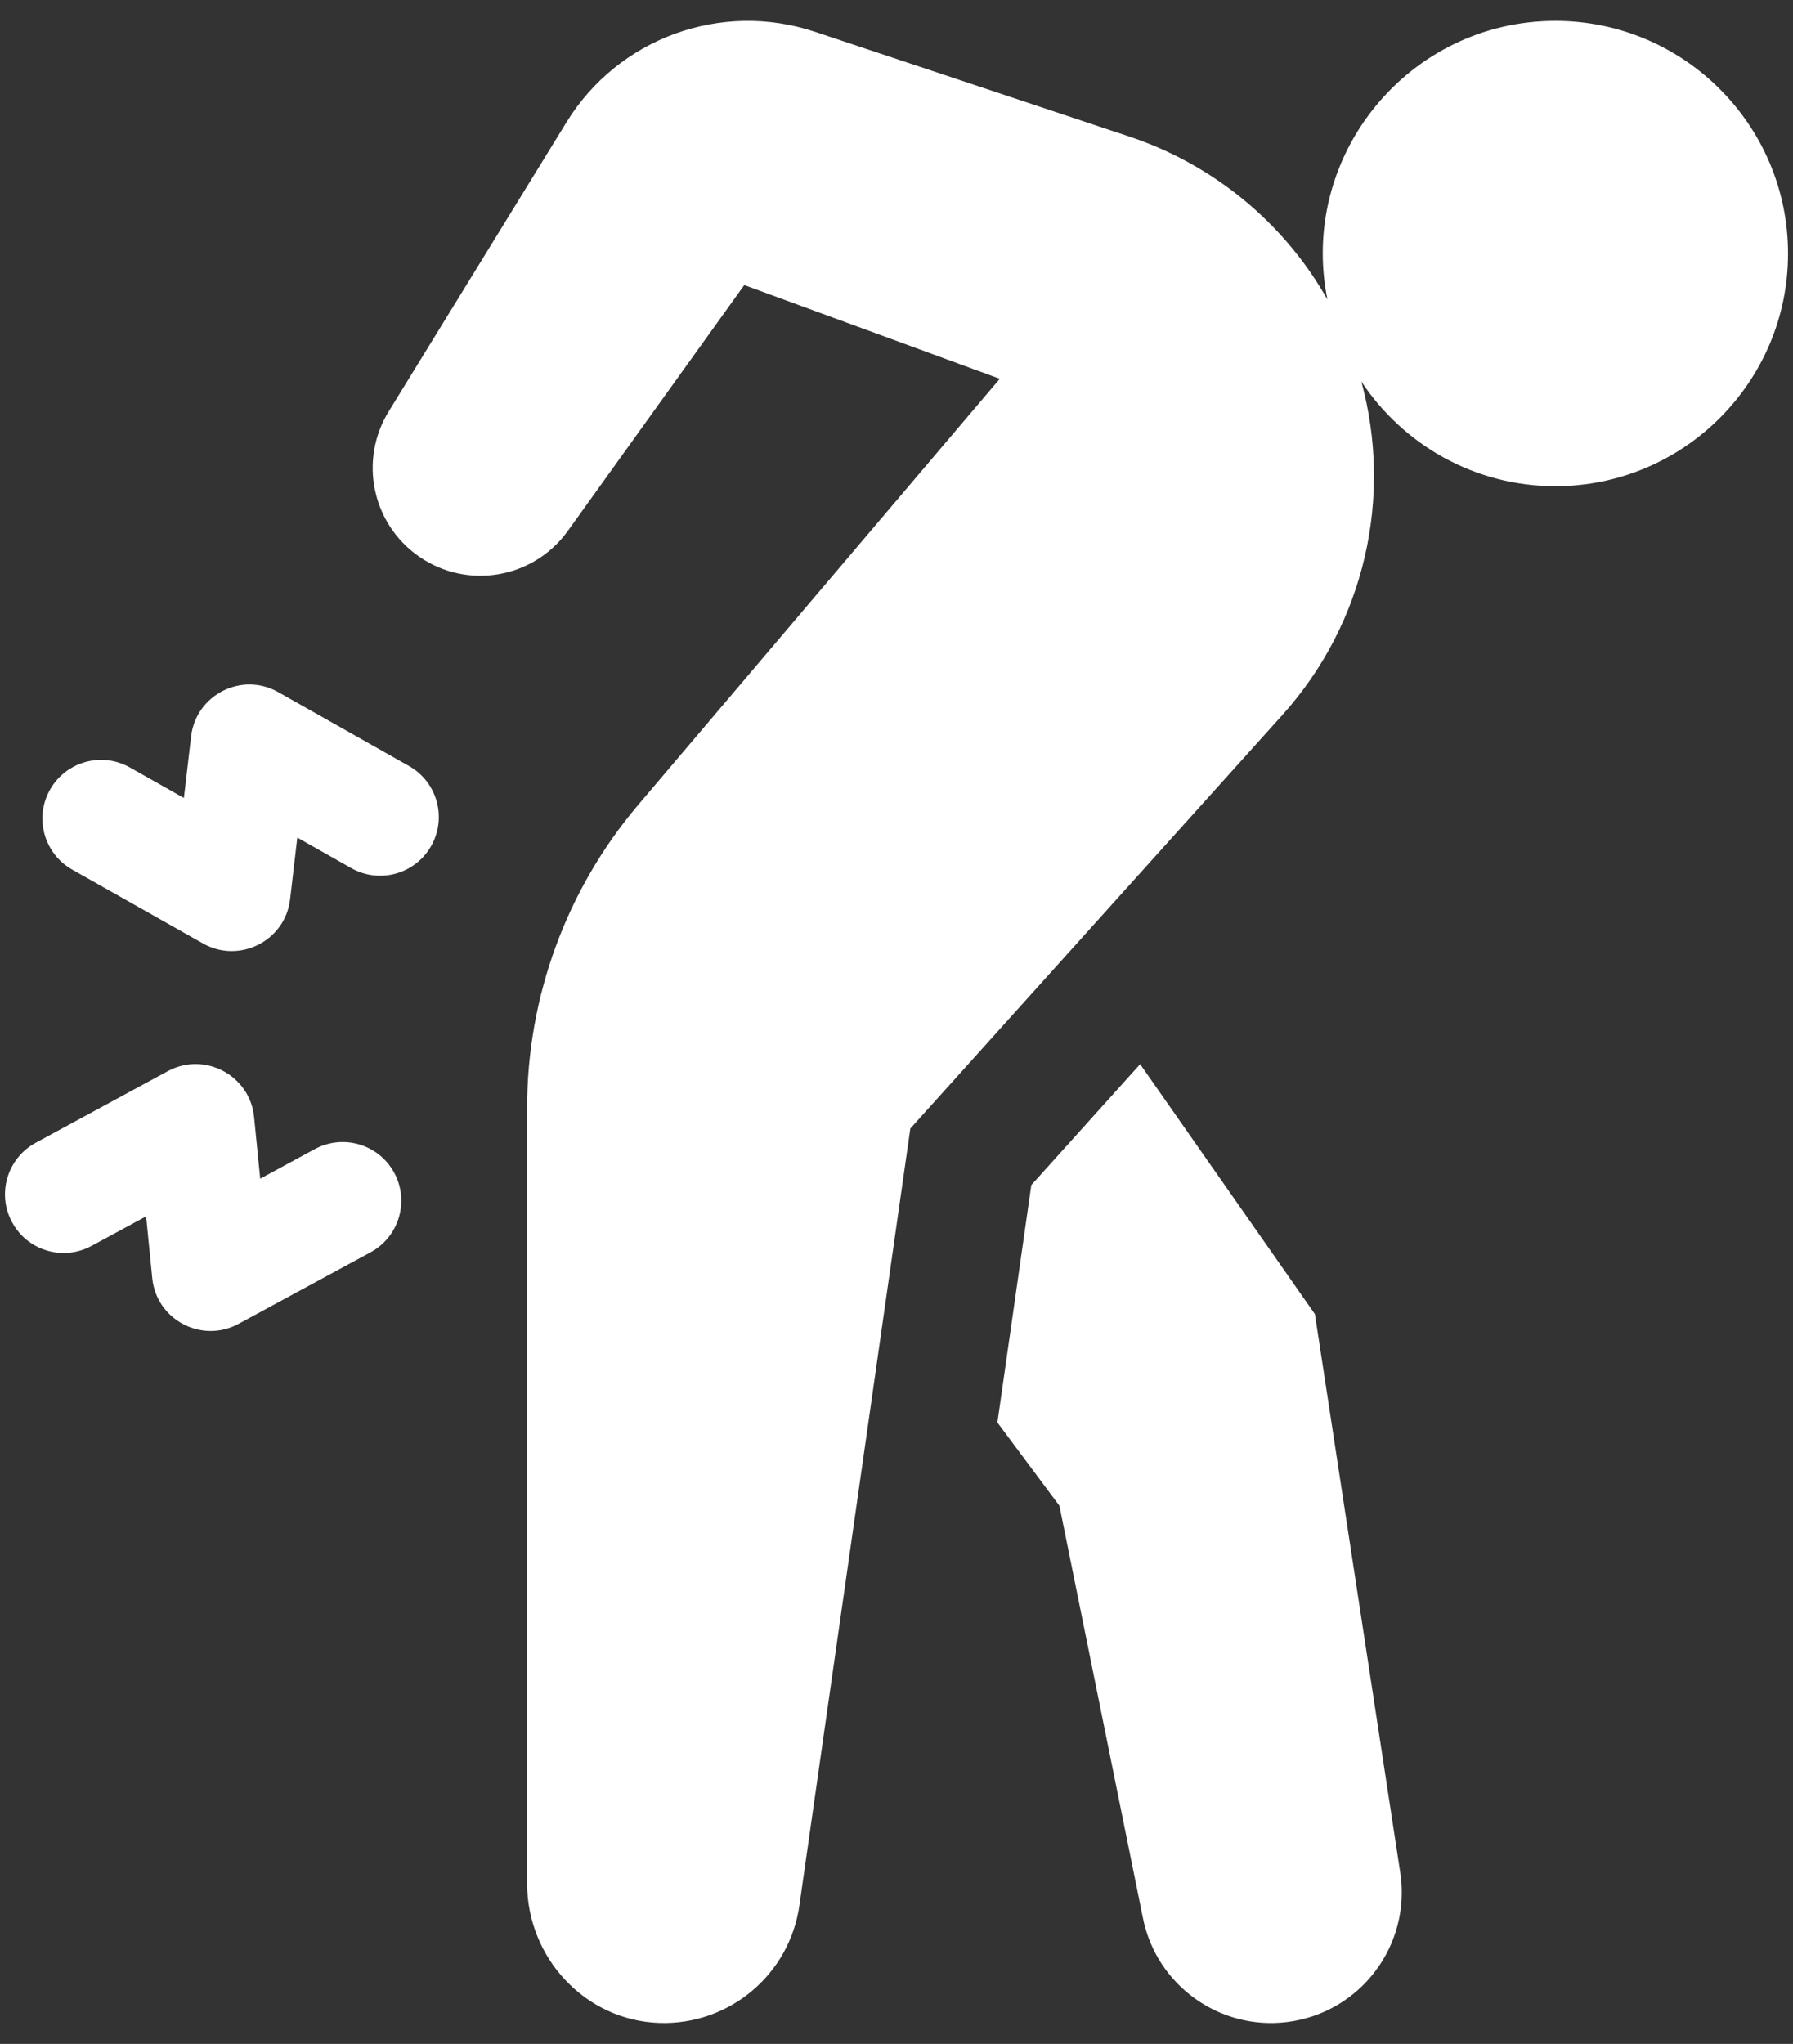
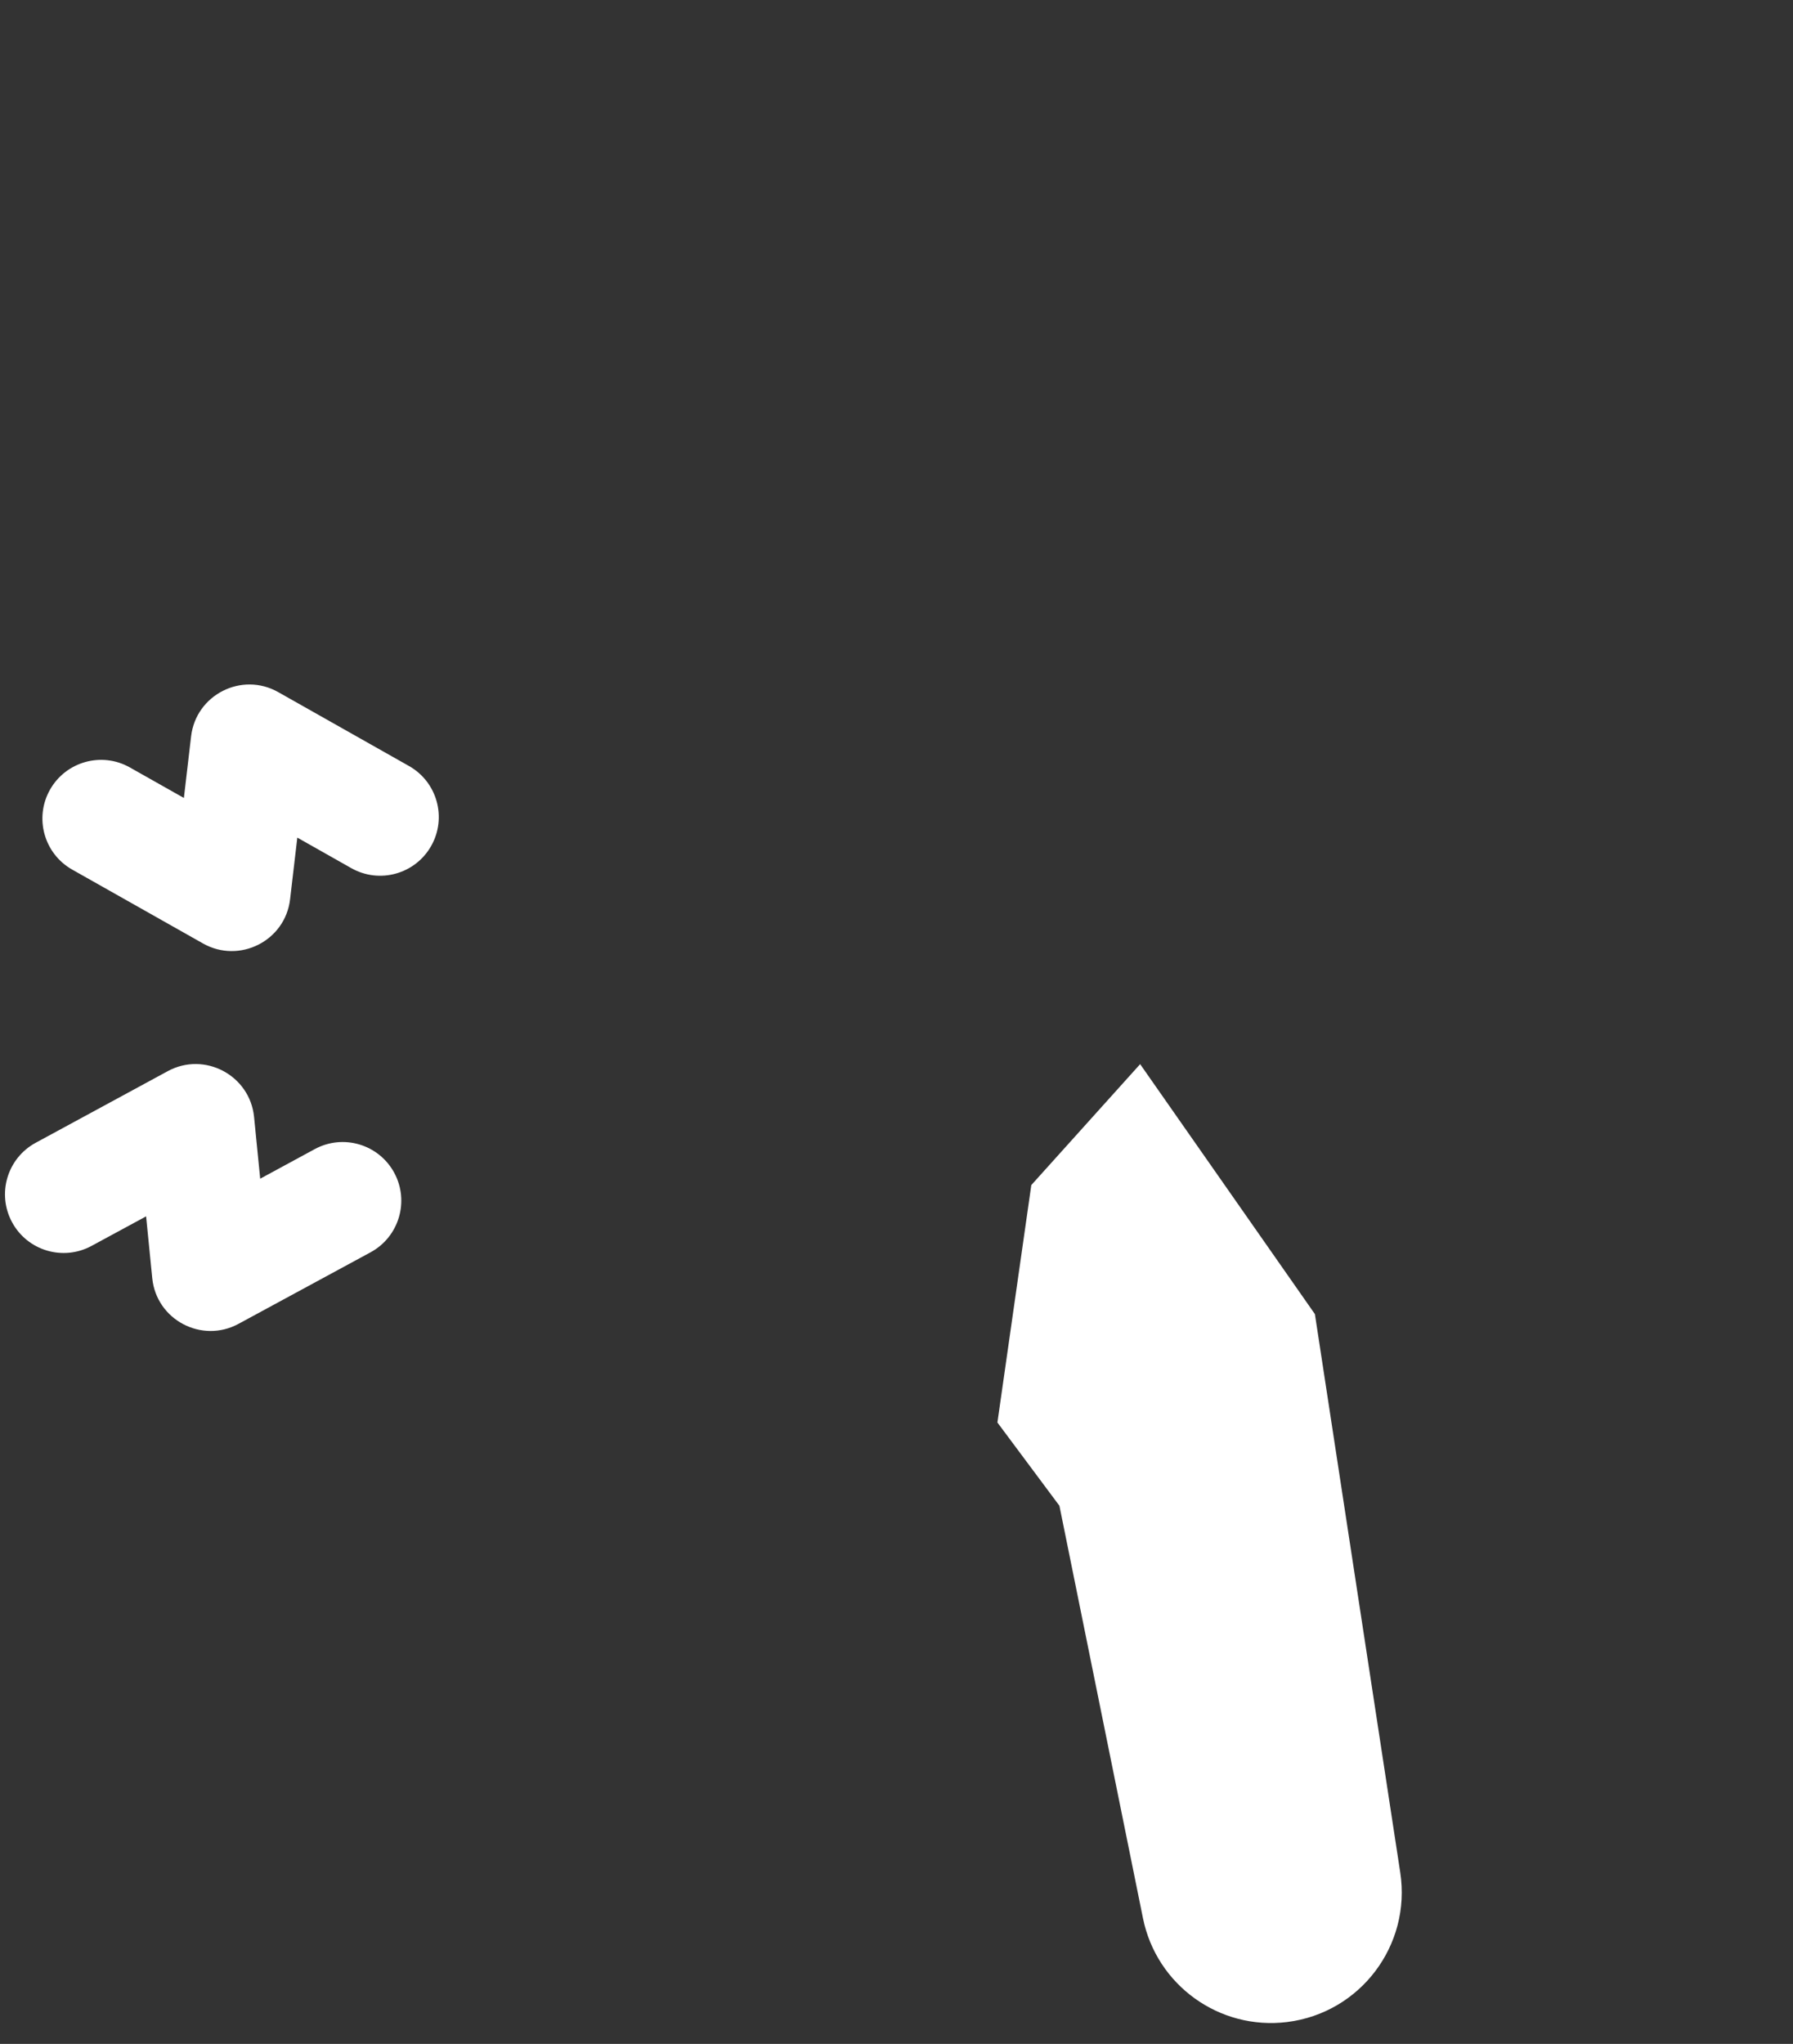
<svg xmlns="http://www.w3.org/2000/svg" width="43" height="49" viewBox="0 0 43 49" fill="none">
  <rect x="0" y="0" width="43" height="49" fill="#333333" stroke="none" />
-   <path d="M37.302 0.5C33.788 0.5 31.139 3.726 31.834 7.18C31.613 6.791 31.361 6.413 31.073 6.054C30.041 4.764 28.657 3.799 27.09 3.276L19.548 0.763C17.297 0.012 14.826 0.911 13.584 2.933L9.32 9.867C8.605 11.032 8.92 12.552 10.04 13.336C11.198 14.147 12.794 13.876 13.619 12.726L17.849 6.834L23.977 9.081L15.312 19.288C13.588 21.318 12.641 23.895 12.641 26.558V45.153C12.641 46.934 14.034 48.441 15.814 48.498C17.491 48.553 18.935 47.337 19.171 45.682L21.832 27.055L30.751 17.145C32.755 14.918 33.397 11.89 32.648 9.147C33.647 10.657 35.36 11.656 37.302 11.656C40.378 11.656 42.881 9.154 42.881 6.078C42.881 3.002 40.378 0.5 37.302 0.5Z" fill="white" />
  <path d="M31.534 31.504L27.343 25.512L24.733 28.411L23.92 34.103L25.407 36.099L27.411 45.988C27.737 47.594 29.244 48.678 30.87 48.476C32.622 48.258 33.848 46.637 33.581 44.892L31.534 31.504Z" fill="white" />
-   <path d="M7.548 27.549L6.24 28.258L6.093 26.777C5.993 25.78 4.907 25.201 4.023 25.68L0.856 27.397C0.173 27.767 -0.08 28.62 0.29 29.303C0.66 29.986 1.513 30.239 2.196 29.869L3.504 29.161L3.651 30.641C3.751 31.646 4.842 32.214 5.72 31.738L8.888 30.022C9.57 29.652 9.824 28.798 9.454 28.115C9.084 27.433 8.231 27.179 7.548 27.549Z" fill="white" />
+   <path d="M7.548 27.549L6.24 28.258L6.093 26.777C5.993 25.78 4.907 25.201 4.023 25.68L0.856 27.397C0.173 27.767 -0.08 28.62 0.29 29.303C0.66 29.986 1.513 30.239 2.196 29.869L3.504 29.161L3.651 30.641C3.751 31.646 4.842 32.214 5.72 31.738L8.888 30.022C9.57 29.652 9.824 28.798 9.454 28.115C9.084 27.433 8.231 27.179 7.548 27.549" fill="white" />
  <path d="M9.808 18.364L6.671 16.592C5.797 16.099 4.7 16.656 4.583 17.653L4.41 19.13L3.115 18.399C2.439 18.017 1.581 18.256 1.199 18.932C0.817 19.608 1.056 20.466 1.732 20.848L4.869 22.619C5.736 23.109 6.839 22.562 6.957 21.559L7.13 20.081L8.425 20.813C9.102 21.195 9.959 20.956 10.341 20.28C10.723 19.603 10.485 18.746 9.808 18.364Z" fill="white" />
</svg>